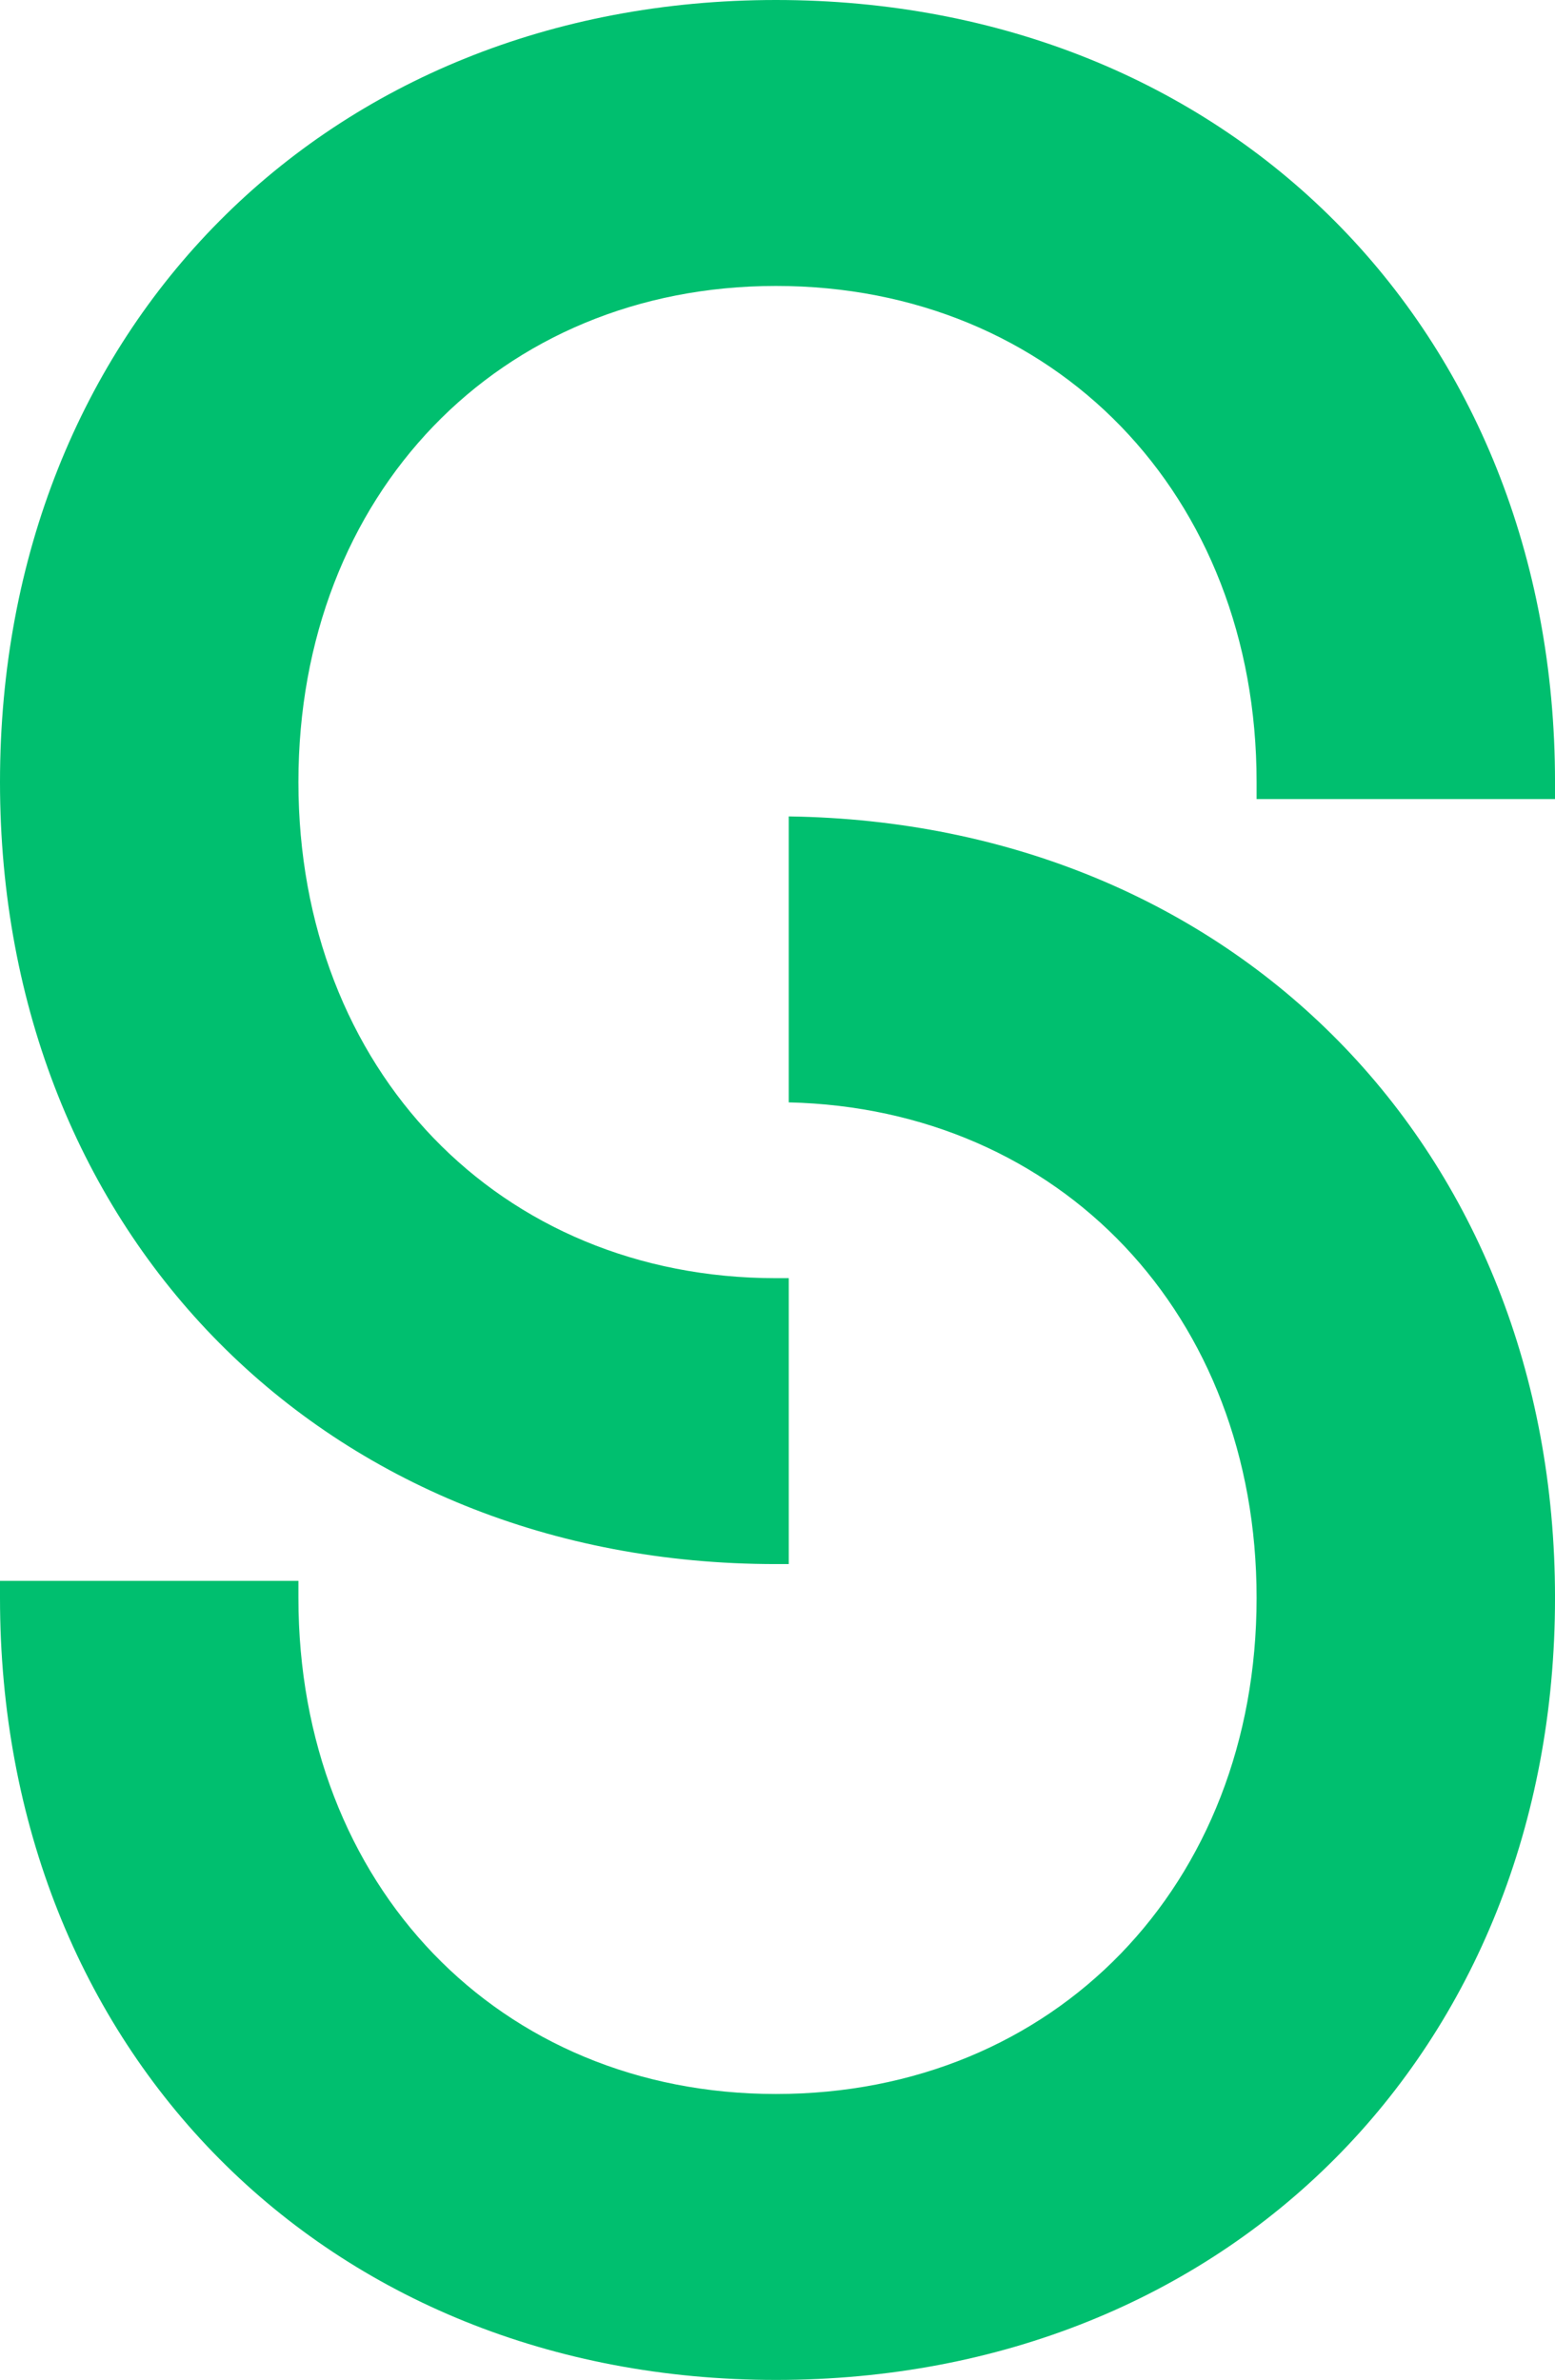
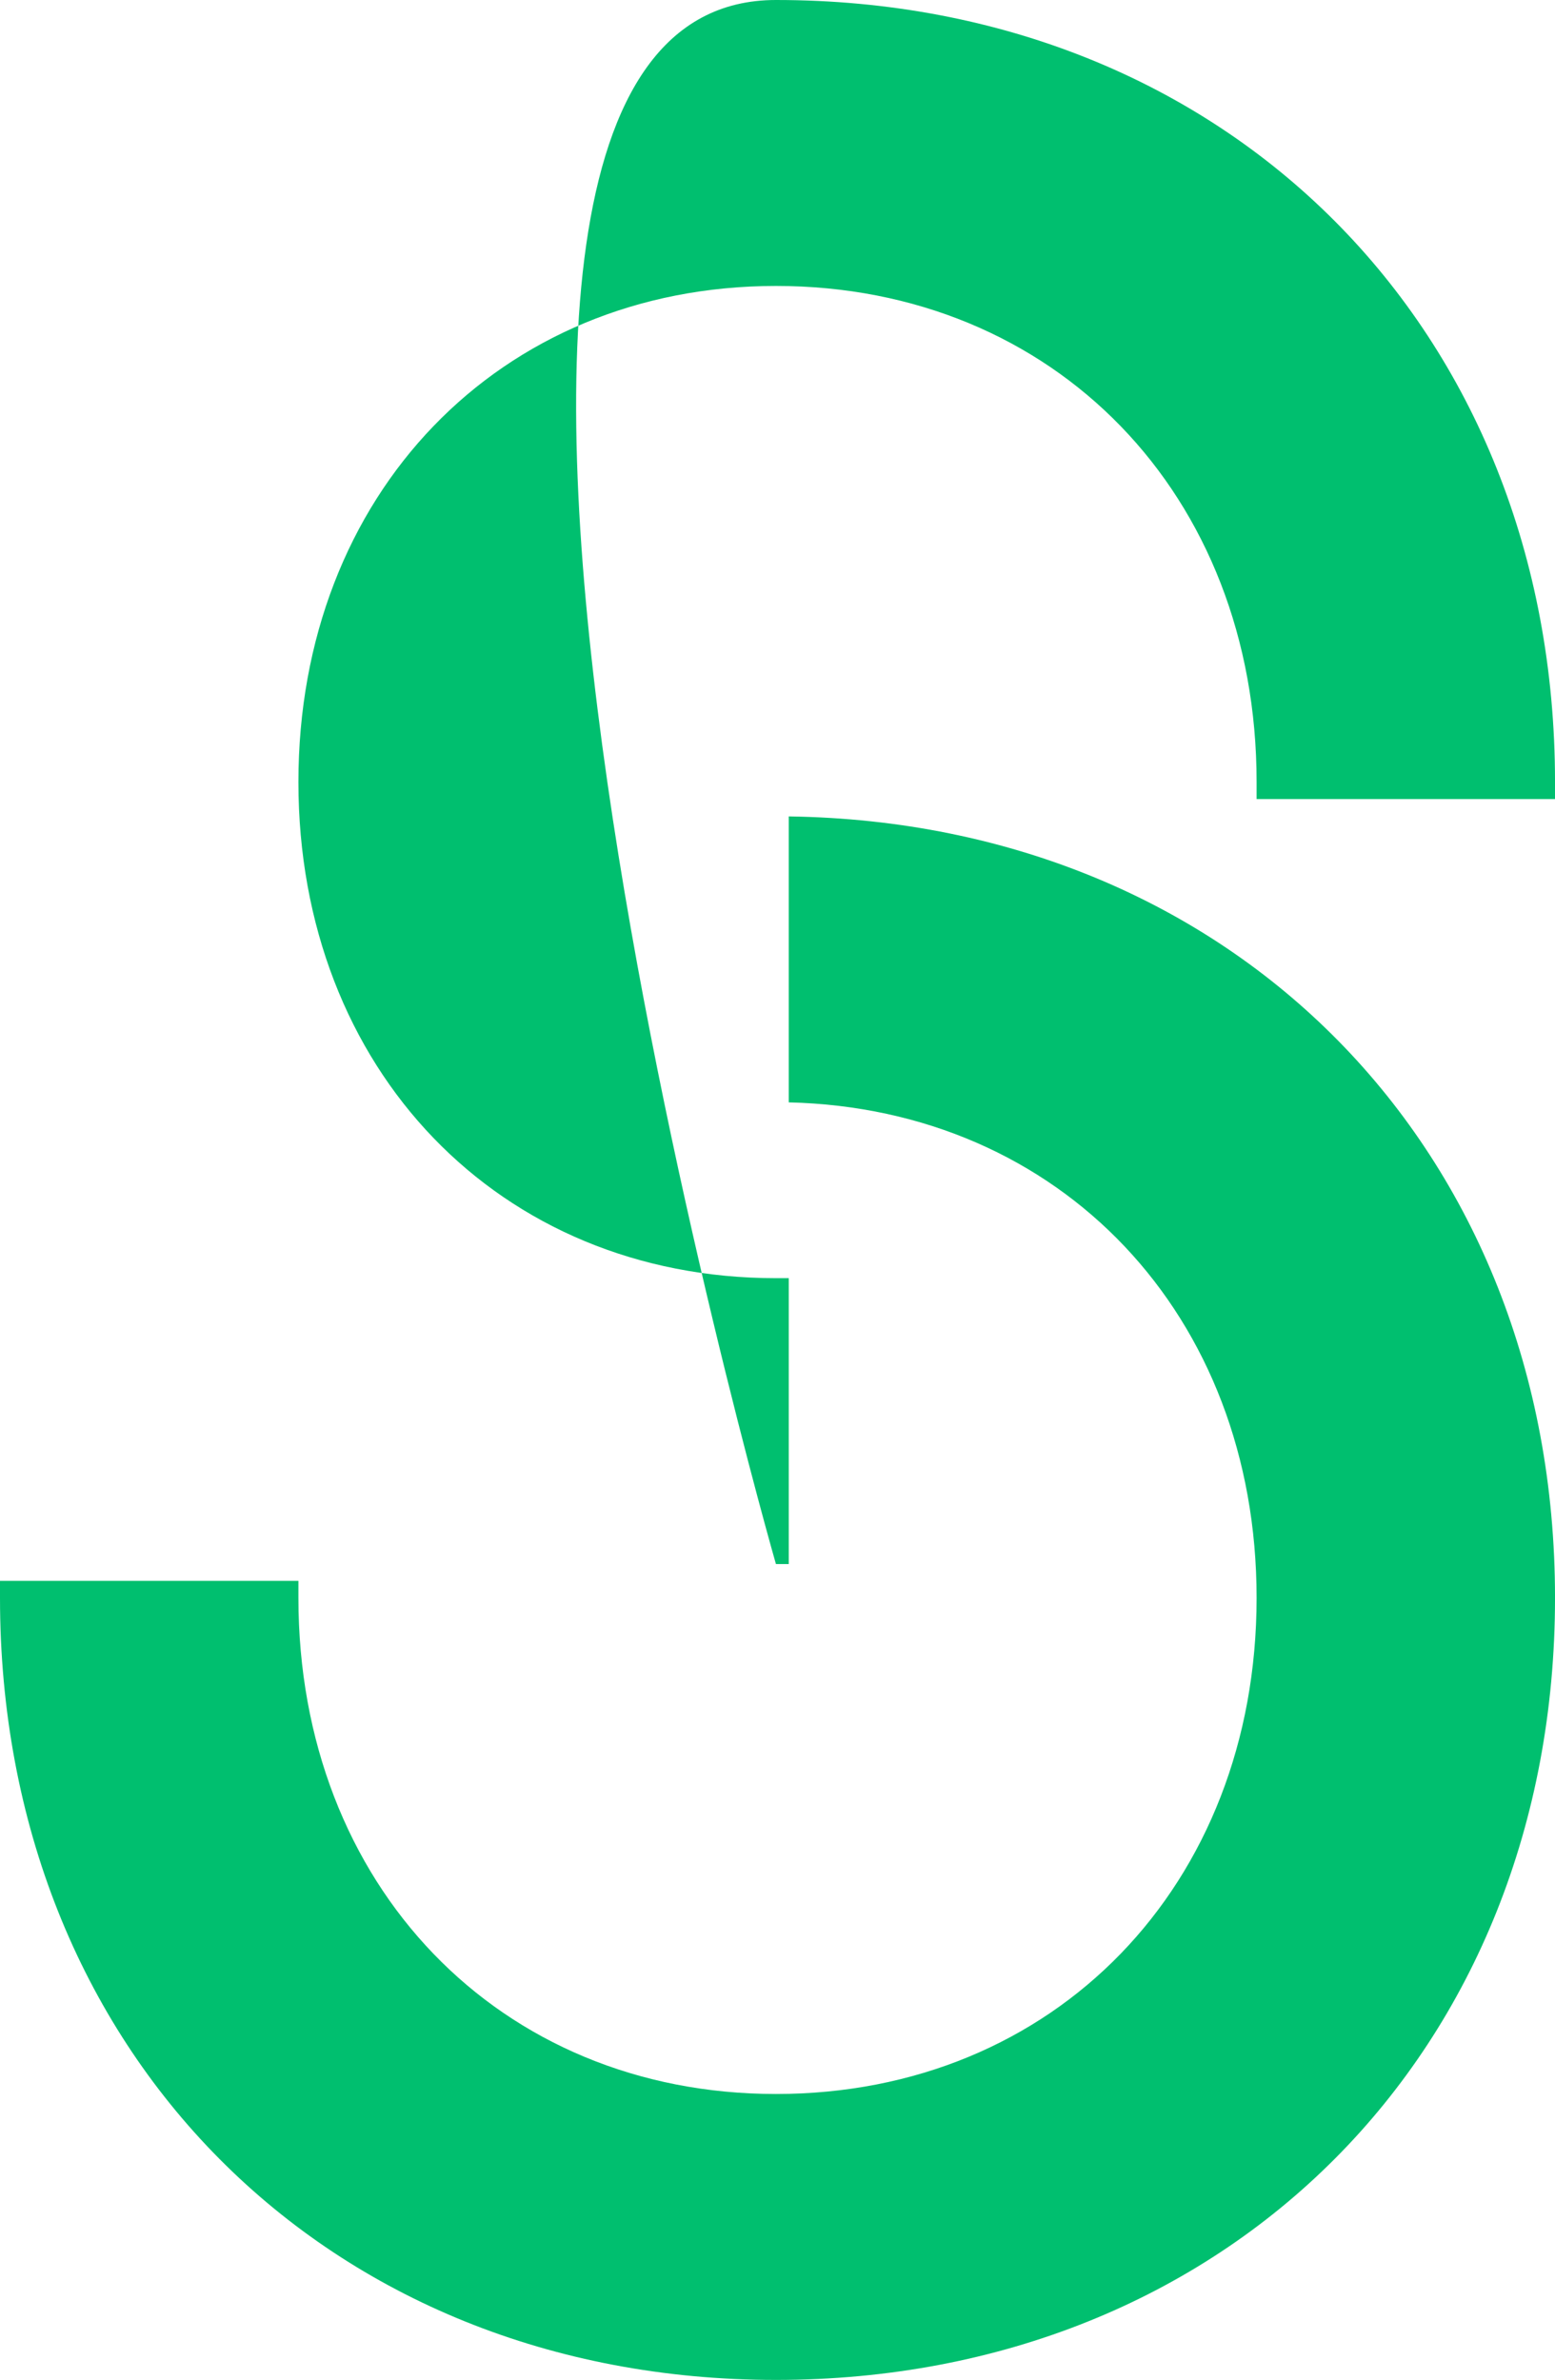
<svg xmlns="http://www.w3.org/2000/svg" id="Camada_1" data-name="Camada 1" viewBox="0 0 871.46 1333.99">
  <defs>
    <style>.cls-1{fill:#00bf6f;}</style>
  </defs>
-   <path class="cls-1" d="M1137.3,476.82v9.54H970.06v-9.54c0-161.13-113.29-278.07-269.37-278.07-155.07,0-267.62,116.94-267.62,278.07S545.62,754.91,700.69,754.91h7.19V915.17h-7.19c-252,0-434.86-184.35-434.86-438.35S448.72,38.47,700.69,38.47C953.68,38.47,1137.3,222.82,1137.3,476.82Zm0,457.28c0,254-183.62,438.36-436.61,438.36-252,0-434.86-184.36-434.86-438.36v-9.54H433.07v9.54c0,161.14,112.55,278.09,267.62,278.09,156.08,0,269.37-117,269.37-278.09,0-158.6-109.87-274.15-262.18-277.73V496.09C957.09,499.6,1137.3,682.56,1137.3,934.1Z" transform="translate(-265.83 -38.47)" />
+   <path class="cls-1" d="M1137.3,476.82v9.54H970.06v-9.54c0-161.13-113.29-278.07-269.37-278.07-155.07,0-267.62,116.94-267.62,278.07S545.62,754.91,700.69,754.91h7.19V915.17h-7.19S448.72,38.47,700.69,38.47C953.68,38.47,1137.3,222.82,1137.3,476.82Zm0,457.28c0,254-183.62,438.36-436.61,438.36-252,0-434.86-184.36-434.86-438.36v-9.54H433.07v9.54c0,161.14,112.55,278.09,267.62,278.09,156.08,0,269.37-117,269.37-278.09,0-158.6-109.87-274.15-262.18-277.73V496.09C957.09,499.6,1137.3,682.56,1137.3,934.1Z" transform="translate(-265.83 -38.47)" />
</svg>